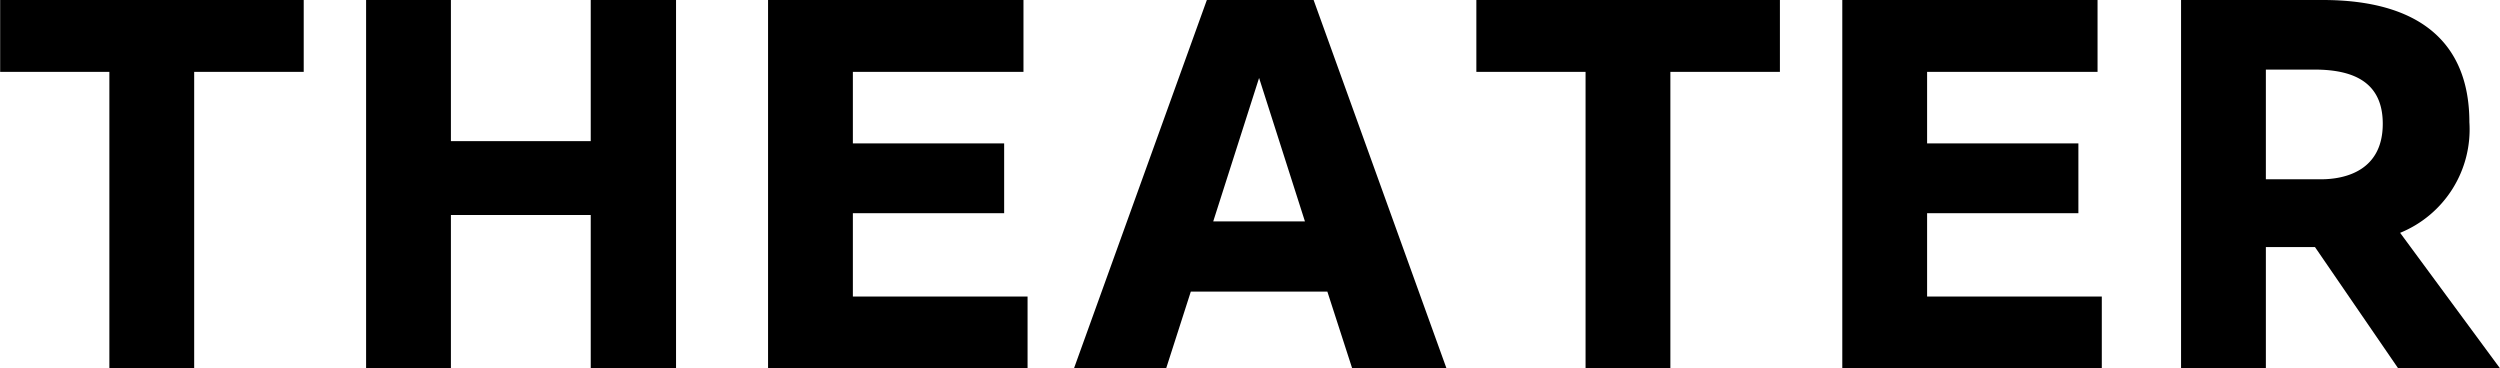
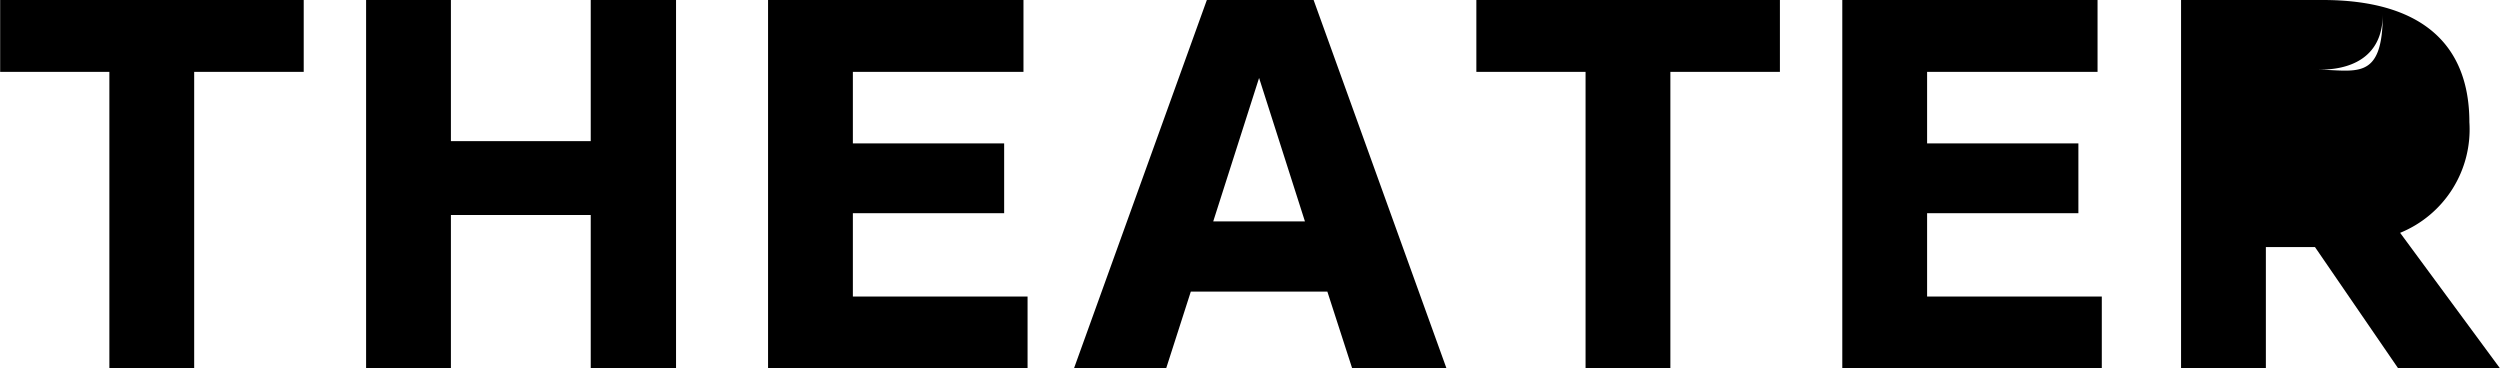
<svg xmlns="http://www.w3.org/2000/svg" width="152.69" height="22.5" viewBox="0 0 152.69 22.5">
  <defs>
    <style>
      .cls-1 {
        fill-rule: evenodd;
      }
    </style>
  </defs>
-   <path id="txt_theater.svg" class="cls-1" d="M2471.48,1761.1h-6.22l-5.09-7.42h-3v7.42h-5.18v-22.51h8.65c5.85,0,8.96,2.55,8.96,7.47a6.818,6.818,0,0,1-4.23,6.75Zm-11.34-18.26h-2.97v6.7h3.36c1.54,0,3.78-.56,3.78-3.39C2464.31,1743.66,2462.6,1742.84,2460.14,1742.84Zm-28.84-4.25h15.59v4.39h-10.41v4.37h9.24v4.26h-9.24v5.09h10.67v4.4H2431.3v-22.51Zm-10.5,22.51h-5.18v-18.12h-6.67v-4.39h18.54v4.39h-6.69v18.12Zm-20.95-4.7h-8.34l-1.51,4.7h-5.63l8.12-22.51h6.52l8.12,22.51h-5.76Zm-4.17-13.05-2.8,8.76h5.6Zm-29.99-4.76h15.6v4.39h-10.42v4.37h9.24v4.26h-9.24v5.09h10.67v4.4h-15.85v-22.51Zm-10.83,13.13h-8.54v9.38h-5.18v-22.51h5.18v8.62h8.54v-8.62h5.21v22.51h-5.21v-9.38Zm-24.22,9.38h-5.18v-18.12h-6.67v-4.39h18.54v4.39h-6.69v18.12Z" transform="translate(-2318.78 -1738.59)" />
+   <path id="txt_theater.svg" class="cls-1" d="M2471.48,1761.1h-6.22l-5.09-7.42h-3v7.42h-5.18v-22.51h8.65c5.85,0,8.96,2.55,8.96,7.47a6.818,6.818,0,0,1-4.23,6.75Zm-11.34-18.26h-2.97h3.36c1.54,0,3.78-.56,3.78-3.39C2464.31,1743.66,2462.6,1742.84,2460.14,1742.84Zm-28.84-4.25h15.59v4.39h-10.41v4.37h9.24v4.26h-9.24v5.09h10.67v4.4H2431.3v-22.51Zm-10.5,22.51h-5.18v-18.12h-6.67v-4.39h18.54v4.39h-6.69v18.12Zm-20.95-4.7h-8.34l-1.51,4.7h-5.63l8.12-22.51h6.52l8.12,22.51h-5.76Zm-4.17-13.05-2.8,8.76h5.6Zm-29.99-4.76h15.6v4.39h-10.42v4.37h9.24v4.26h-9.24v5.09h10.67v4.4h-15.85v-22.51Zm-10.83,13.13h-8.54v9.38h-5.18v-22.51h5.18v8.62h8.54v-8.62h5.21v22.51h-5.21v-9.38Zm-24.22,9.38h-5.18v-18.12h-6.67v-4.39h18.54v4.39h-6.69v18.12Z" transform="translate(-2318.78 -1738.59)" />
</svg>